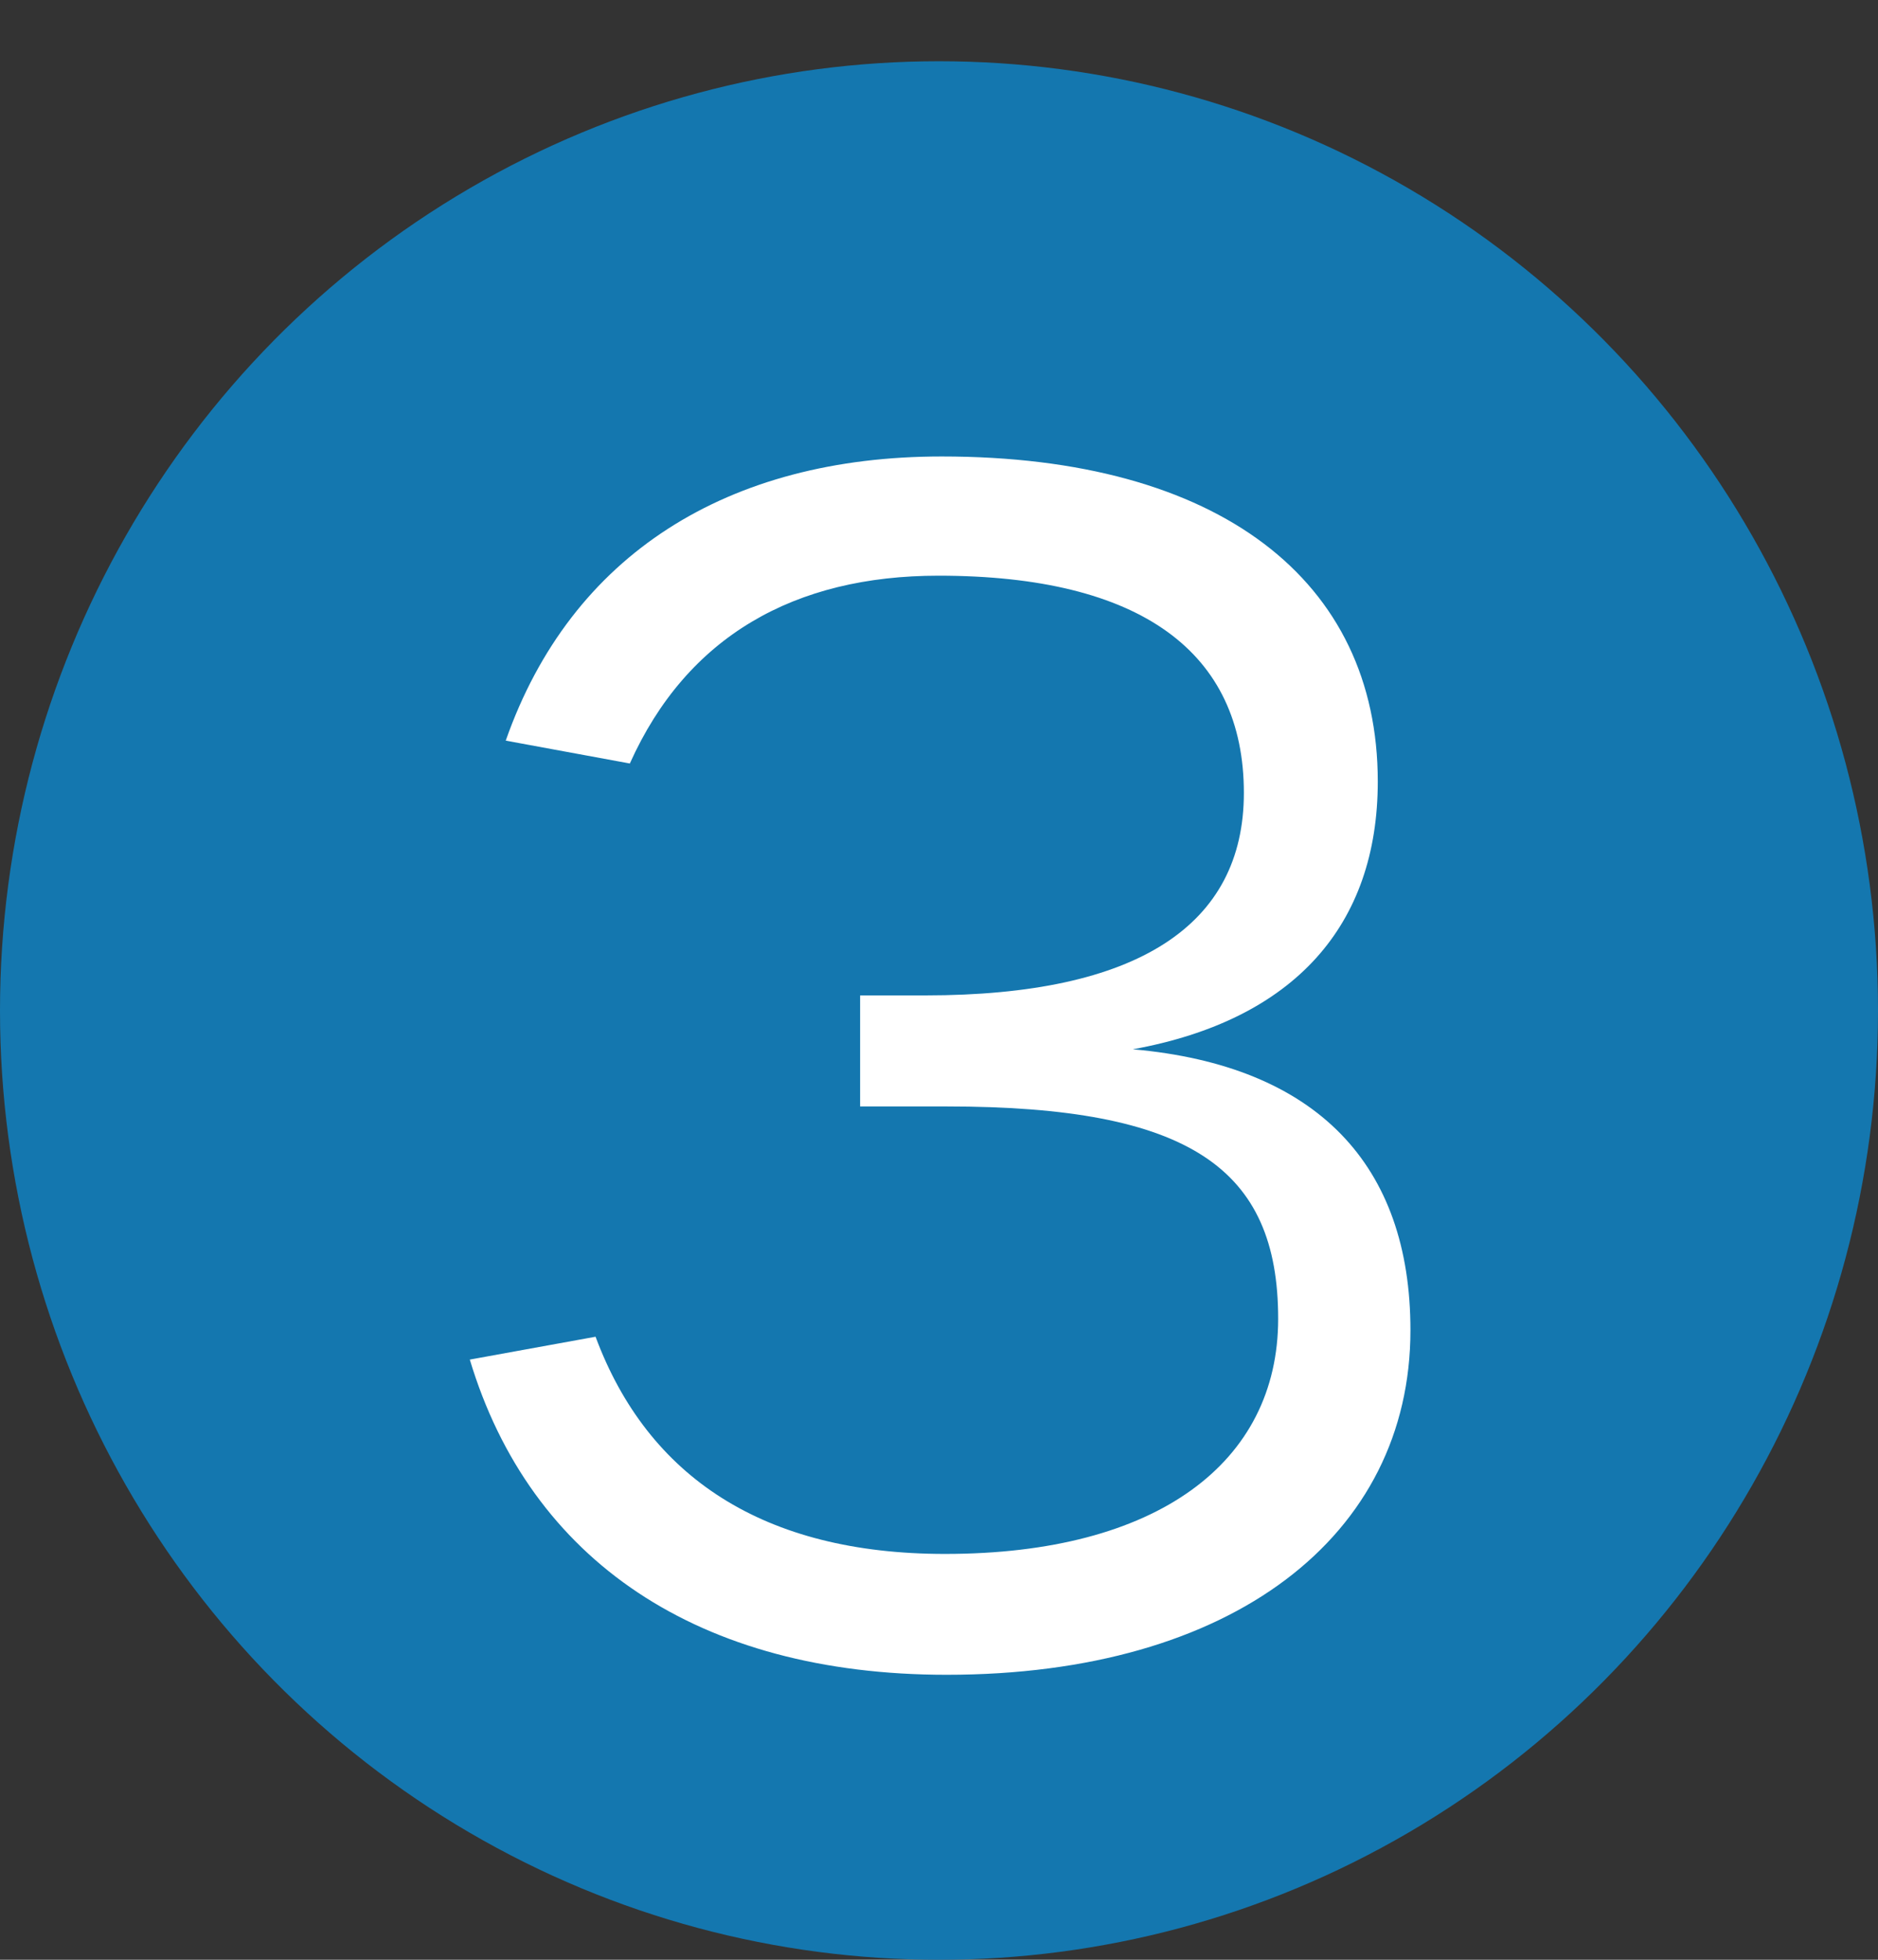
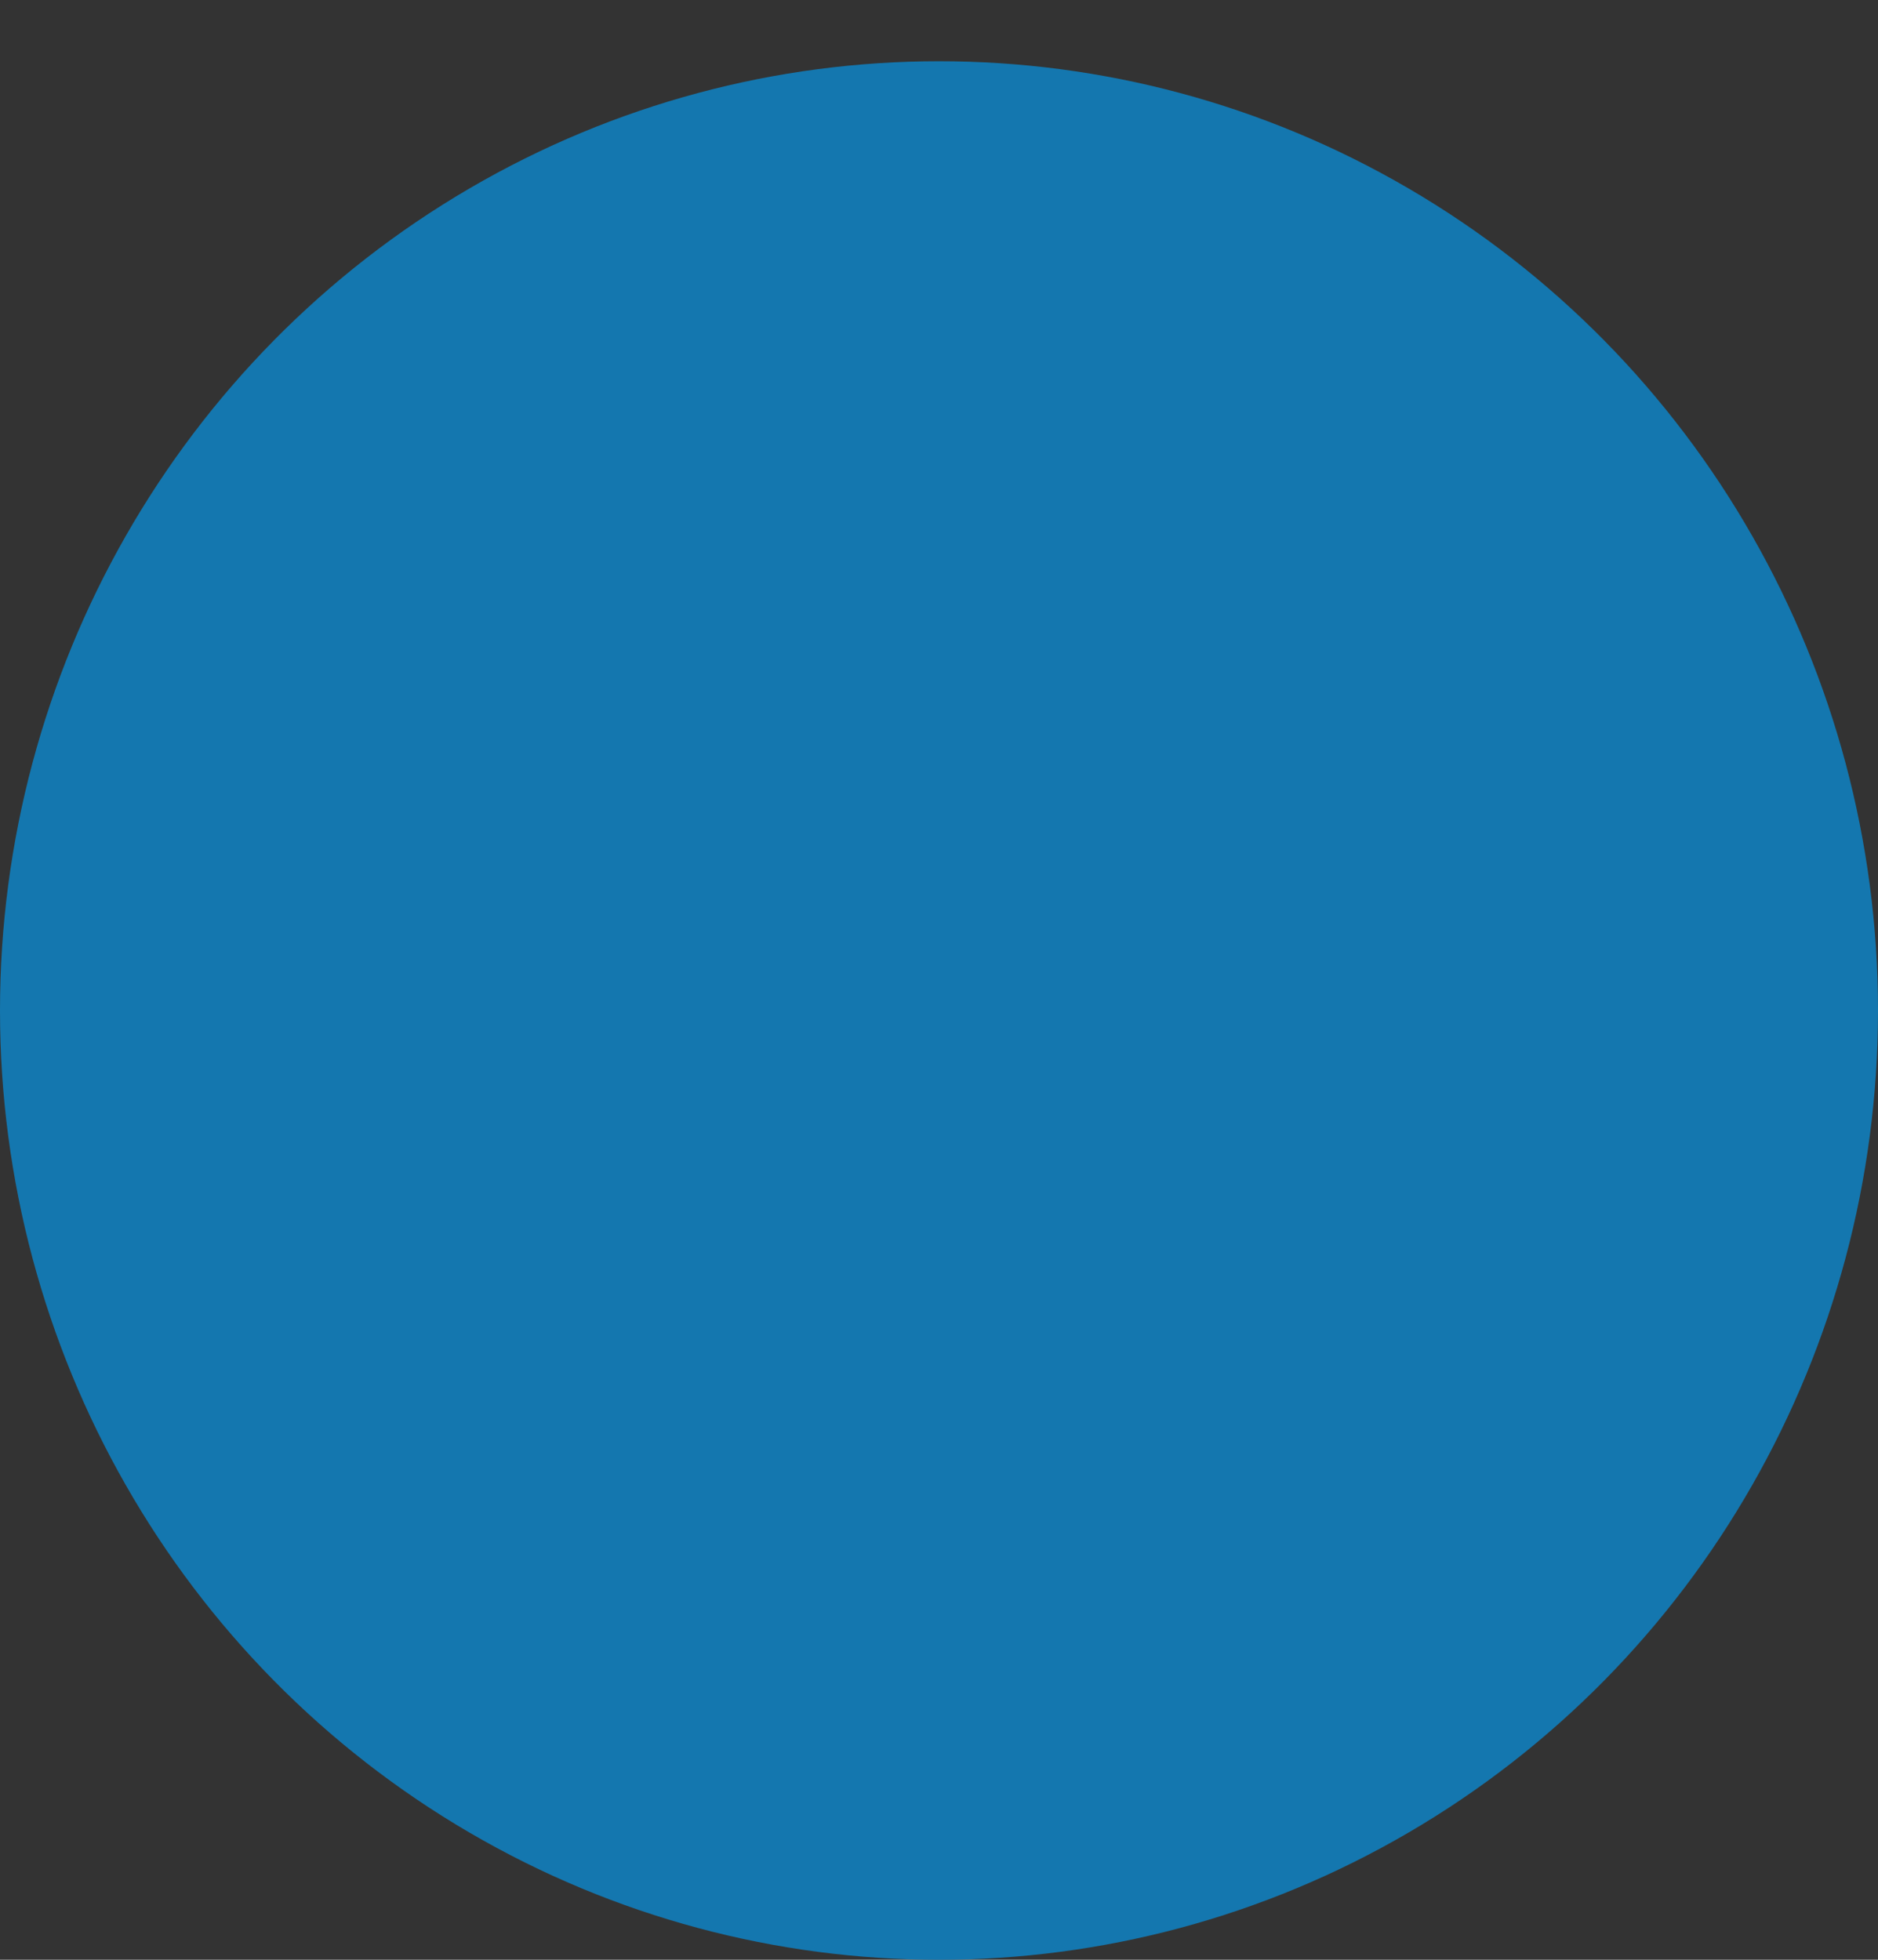
<svg xmlns="http://www.w3.org/2000/svg" width="92" height="96" viewBox="0 0 92 96" fill="none">
  <rect x="0" y="0" width="92" height="96" fill="#333333" stroke="none" />
  <ellipse cx="46" cy="49.5" rx="46" ry="46.5" fill="#1477AF" />
-   <path d="M46.375 82.04C34.215 82.04 25.975 76.44 23.015 66.6L29.175 65.48C31.735 72.36 37.415 76.12 46.295 76.12C56.695 76.12 62.615 71.64 62.615 64.6C62.615 57.24 58.295 54.2 46.375 54.2H42.135V48.76H45.335C55.735 48.76 60.935 45.32 60.935 38.84C60.935 31.96 55.895 28.2 45.975 28.2C38.935 28.2 33.655 31.16 30.855 37.4L24.775 36.28C27.975 27.16 35.655 22.36 46.135 22.36C59.735 22.36 67.495 28.44 67.495 38.28C67.495 45.32 63.415 49.96 55.495 51.4C64.535 52.2 69.095 57.08 69.095 65.16C69.095 75.24 60.375 82.04 46.375 82.04Z" fill="white" />
</svg>